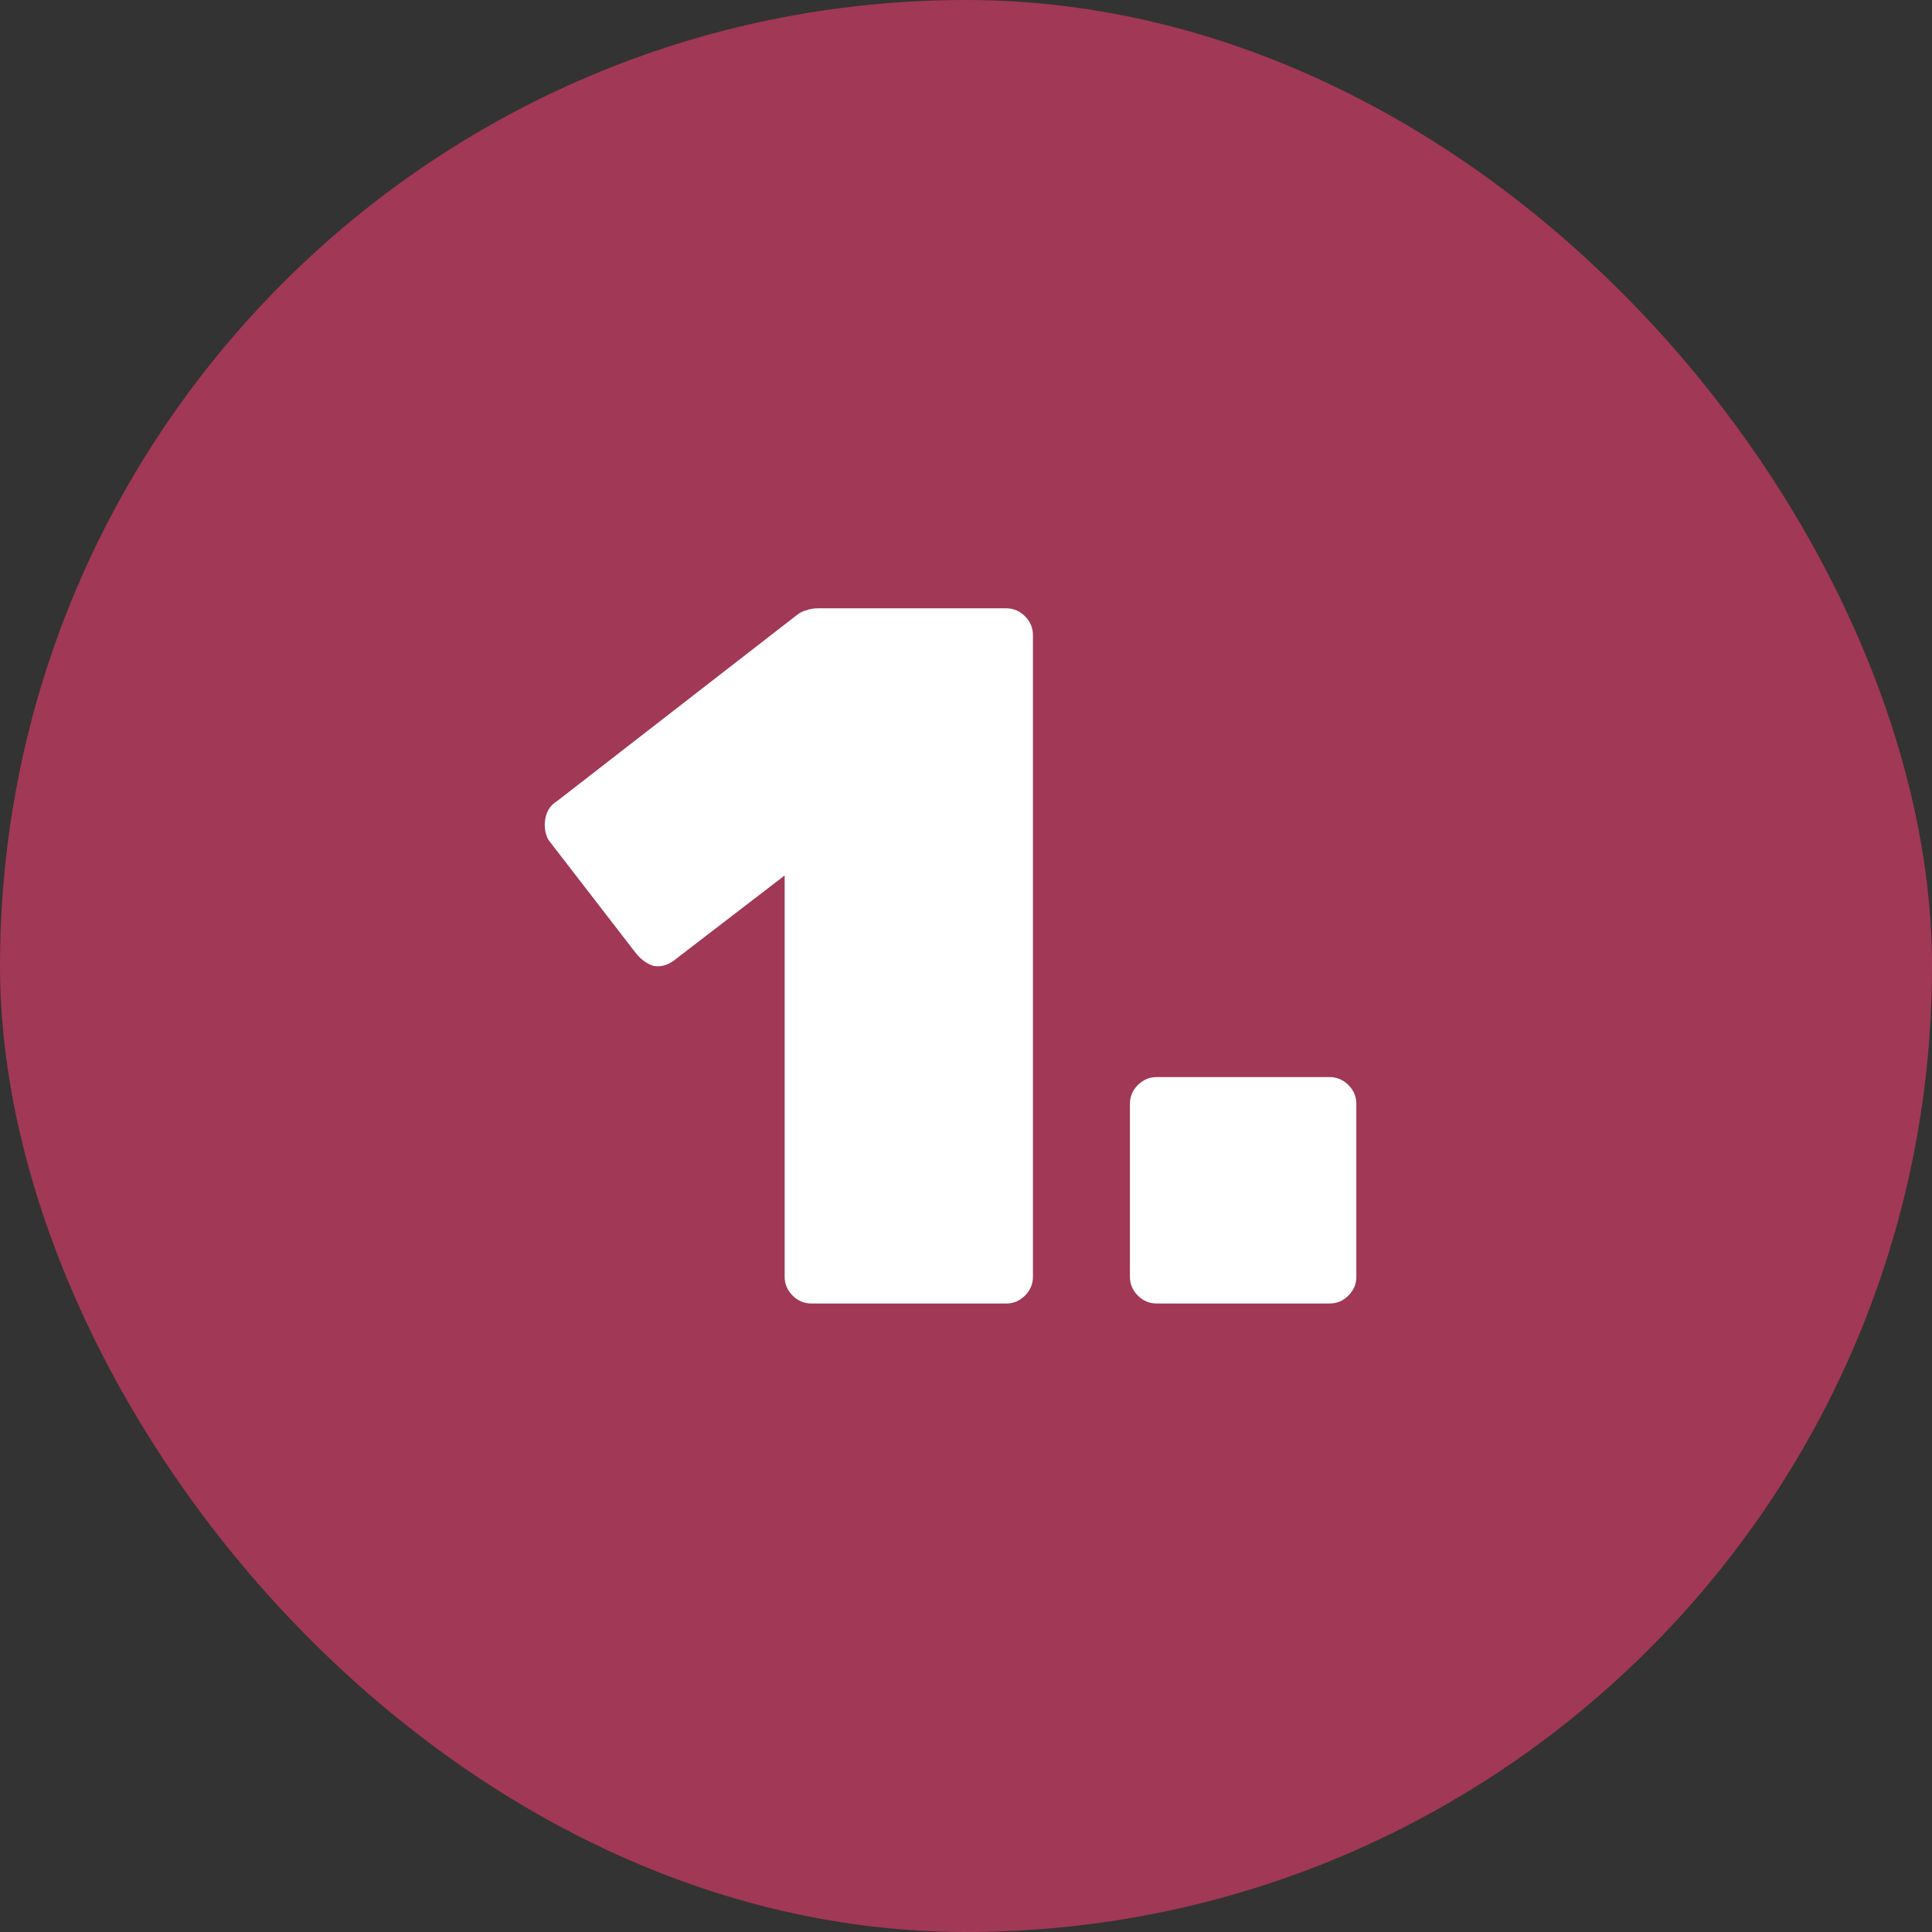
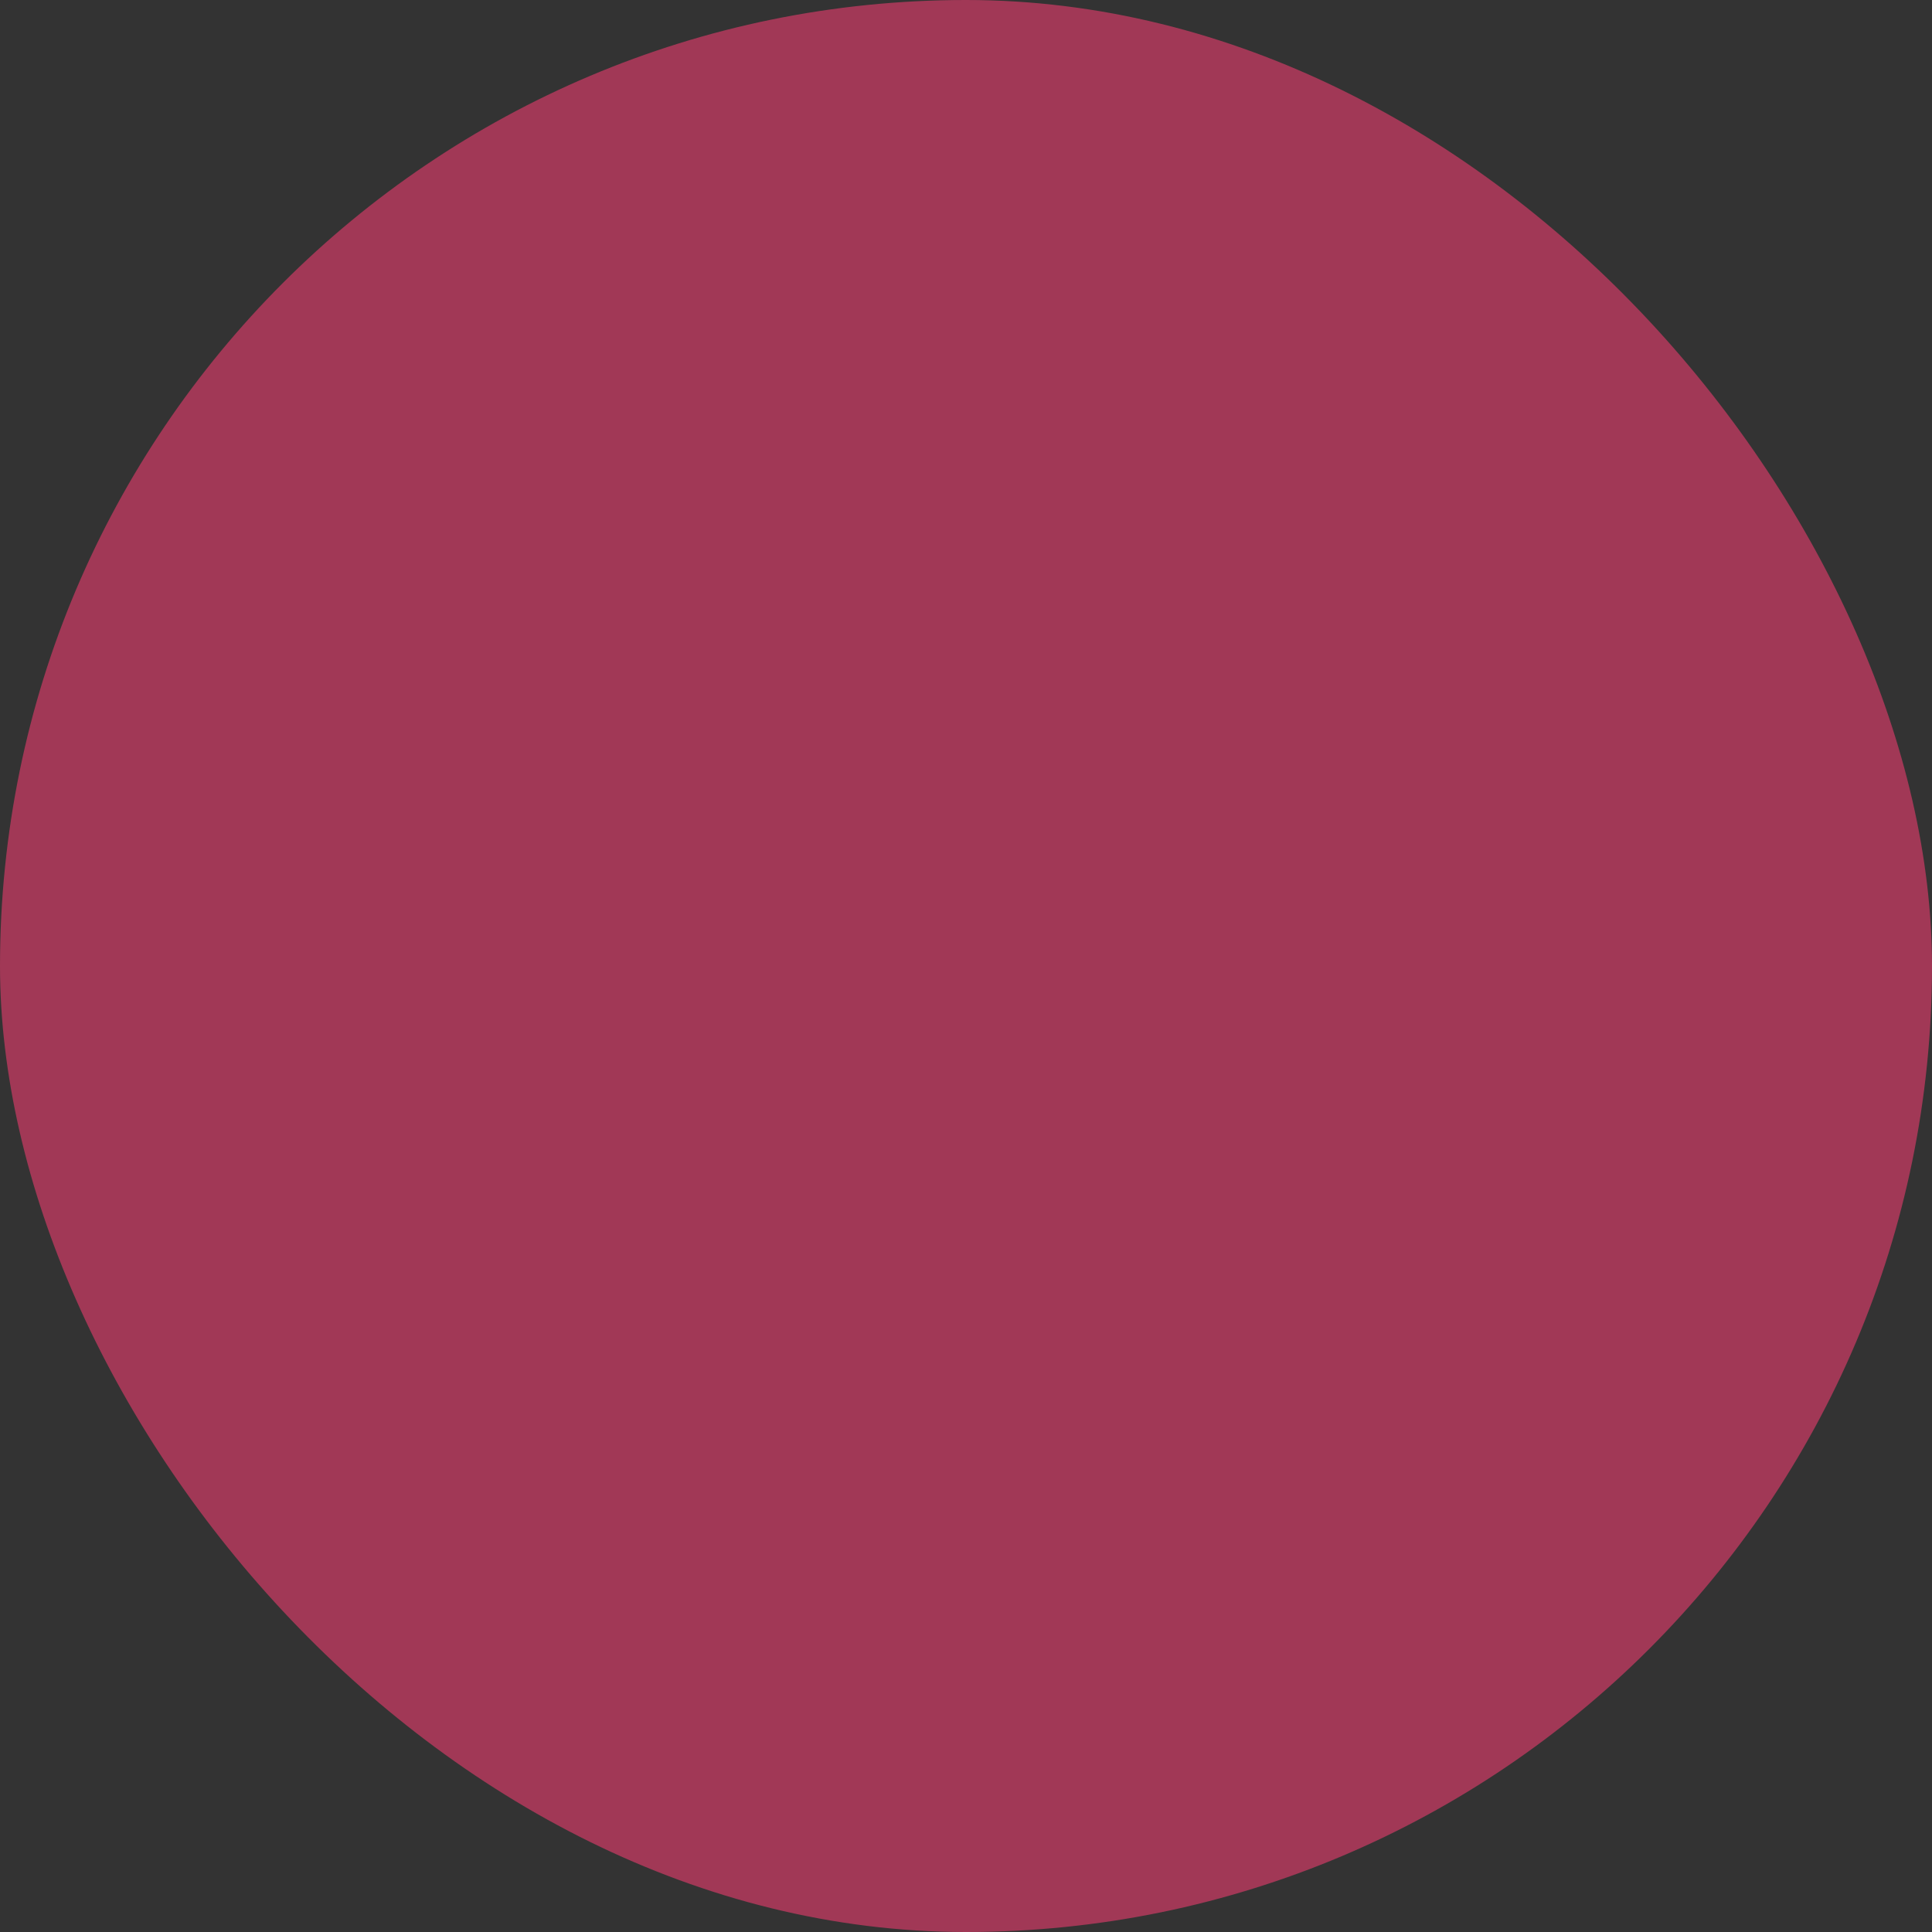
<svg xmlns="http://www.w3.org/2000/svg" width="249" height="249" viewBox="0 0 249 249" fill="none">
  <rect x="0" y="0" width="249" height="249" fill="#333333" stroke="none" />
  <rect width="249" height="249" rx="124.5" fill="#A13856" />
-   <path d="M104.584 168C103.645 168 102.835 167.659 102.152 166.976C101.469 166.293 101.128 165.483 101.128 164.544V112.832L86.792 123.84C85.939 124.437 85.085 124.651 84.232 124.48C83.379 124.224 82.611 123.669 81.928 122.816L70.664 108.224C70.237 107.371 70.109 106.475 70.28 105.536C70.451 104.512 70.963 103.744 71.816 103.232L102.664 79.296C103.091 78.955 103.517 78.741 103.944 78.656C104.371 78.485 104.883 78.4 105.48 78.4H129.672C130.611 78.4 131.421 78.741 132.104 79.424C132.787 80.107 133.128 80.917 133.128 81.856V164.544C133.128 165.483 132.787 166.293 132.104 166.976C131.421 167.659 130.611 168 129.672 168H104.584ZM149.082 168C148.143 168 147.333 167.659 146.65 166.976C145.967 166.293 145.626 165.483 145.626 164.544V142.272C145.626 141.333 145.967 140.523 146.65 139.84C147.333 139.157 148.143 138.816 149.082 138.816H171.354C172.293 138.816 173.103 139.157 173.786 139.84C174.469 140.523 174.81 141.333 174.81 142.272V164.544C174.81 165.483 174.469 166.293 173.786 166.976C173.103 167.659 172.293 168 171.354 168H149.082Z" fill="white" />
</svg>